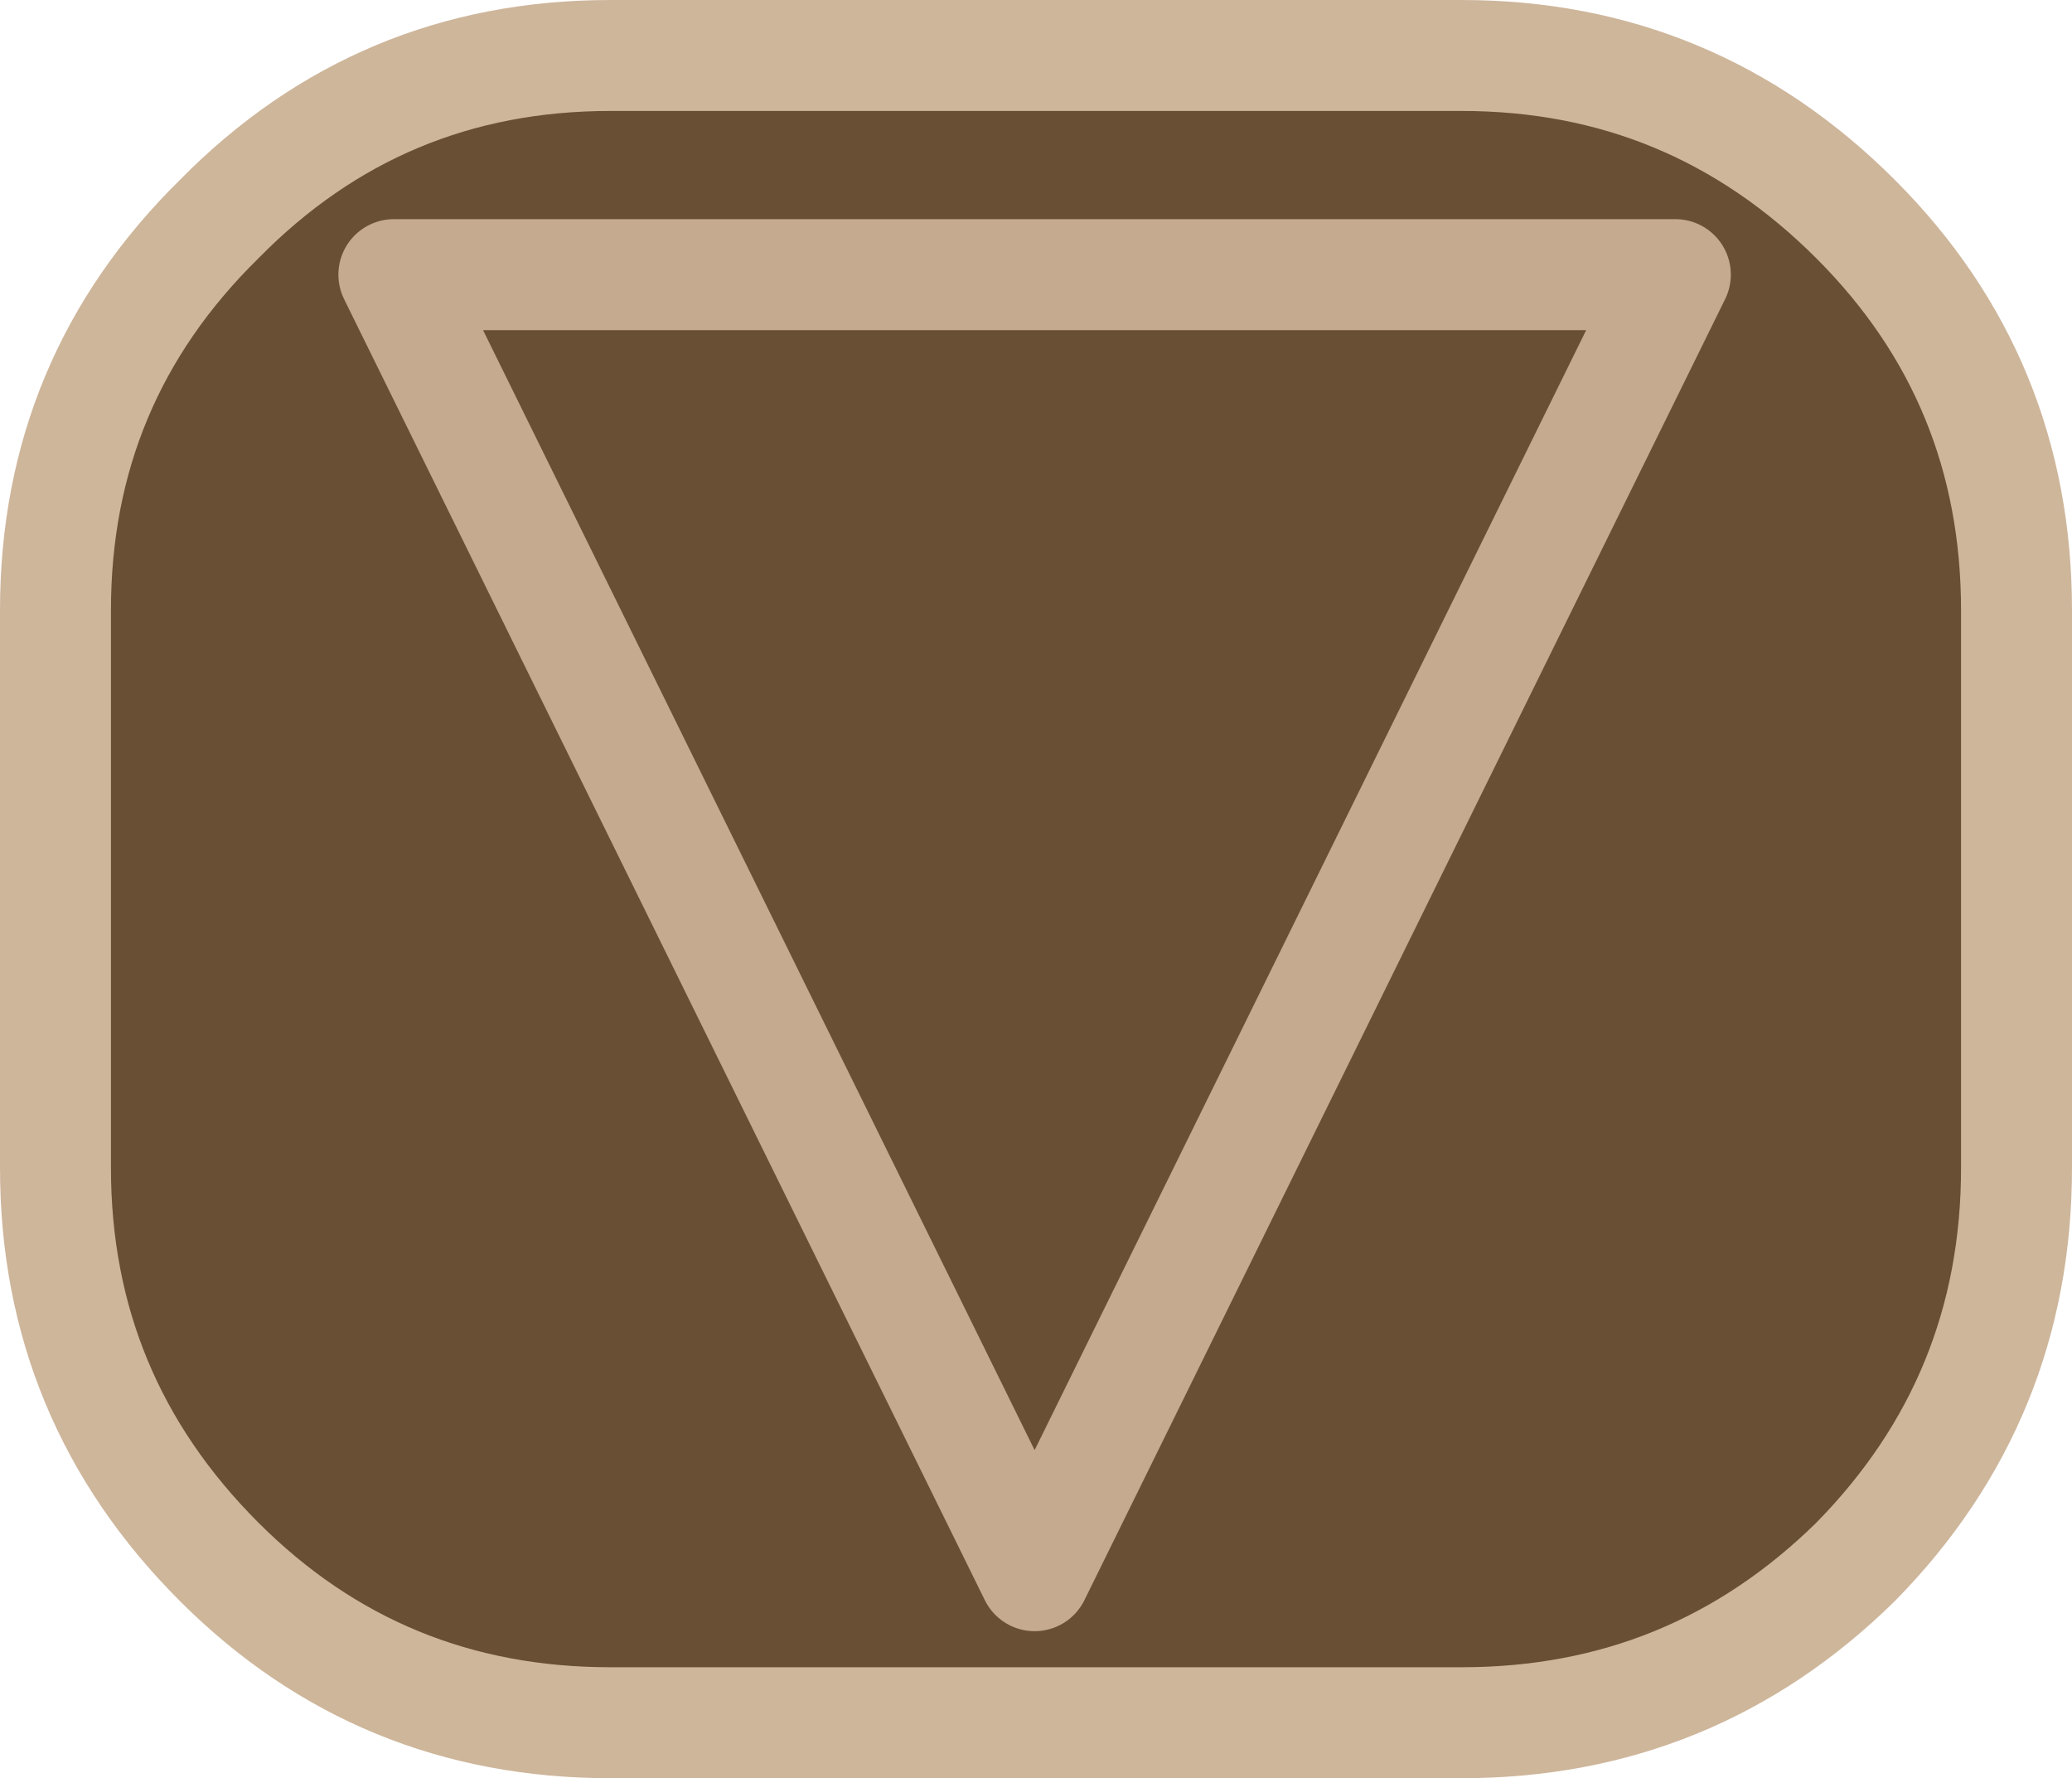
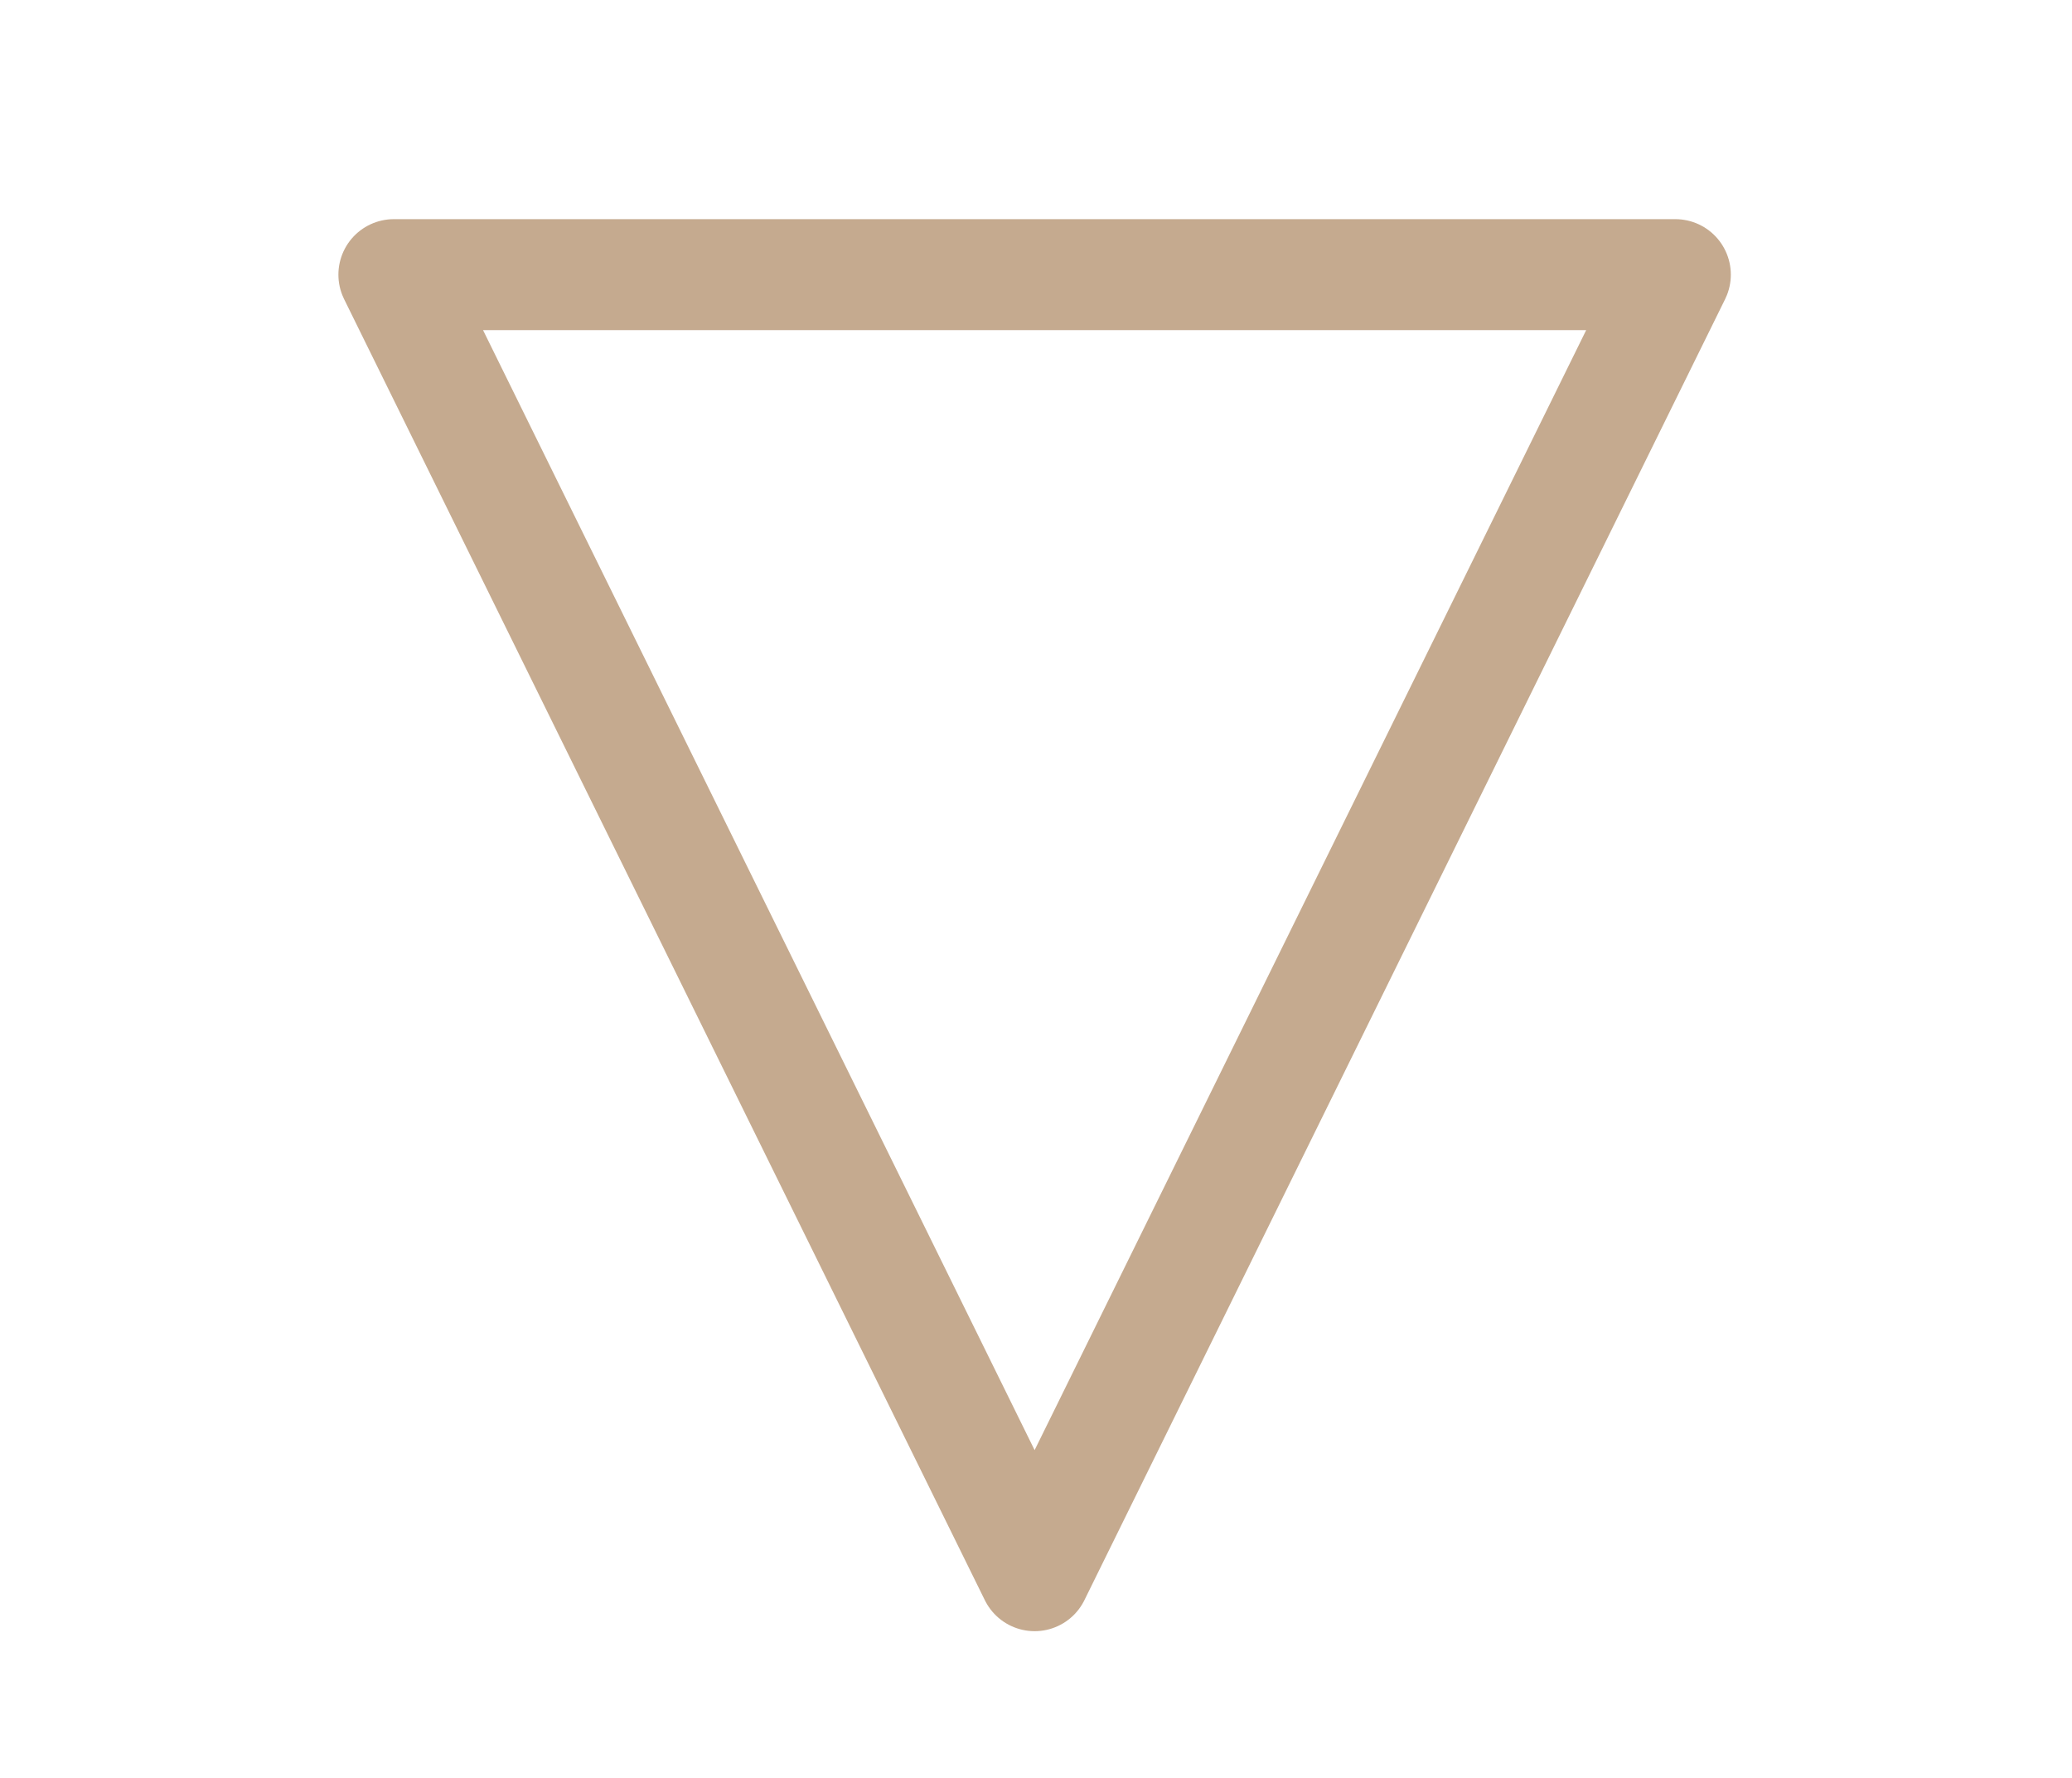
<svg xmlns="http://www.w3.org/2000/svg" height="32.05px" width="37.35px">
  <g transform="matrix(1.0, 0.0, 0.0, 1.0, 20.75, 0.65)">
-     <path d="M-16.8 27.5 Q-19.75 24.55 -19.75 20.4 L-19.75 10.35 Q-19.75 6.2 -16.8 3.3 -13.9 0.35 -9.75 0.35 L5.6 0.35 Q9.75 0.35 12.7 3.3 15.6 6.2 15.6 10.35 L15.6 20.4 Q15.6 24.55 12.7 27.5 9.75 30.4 5.6 30.4 L-9.75 30.4 Q-13.9 30.4 -16.8 27.5" fill="#695034" fill-rule="evenodd" stroke="none" />
-     <path d="M-16.8 27.5 Q-13.9 30.4 -9.75 30.4 L5.6 30.4 Q9.75 30.4 12.7 27.5 15.6 24.55 15.6 20.4 L15.6 10.35 Q15.6 6.2 12.7 3.3 9.75 0.35 5.6 0.35 L-9.75 0.35 Q-13.9 0.35 -16.8 3.3 -19.75 6.2 -19.75 10.35 L-19.75 20.4 Q-19.75 24.55 -16.8 27.5 Z" fill="none" stroke="#ceb69b" stroke-linecap="round" stroke-linejoin="round" stroke-width="2.0" />
    <path d="M-2.1 27.75 L-13.65 4.3 9.45 4.3 -2.1 27.75 Z" fill="none" stroke="#c5aa8f" stroke-linecap="round" stroke-linejoin="round" stroke-width="2.0" />
  </g>
</svg>